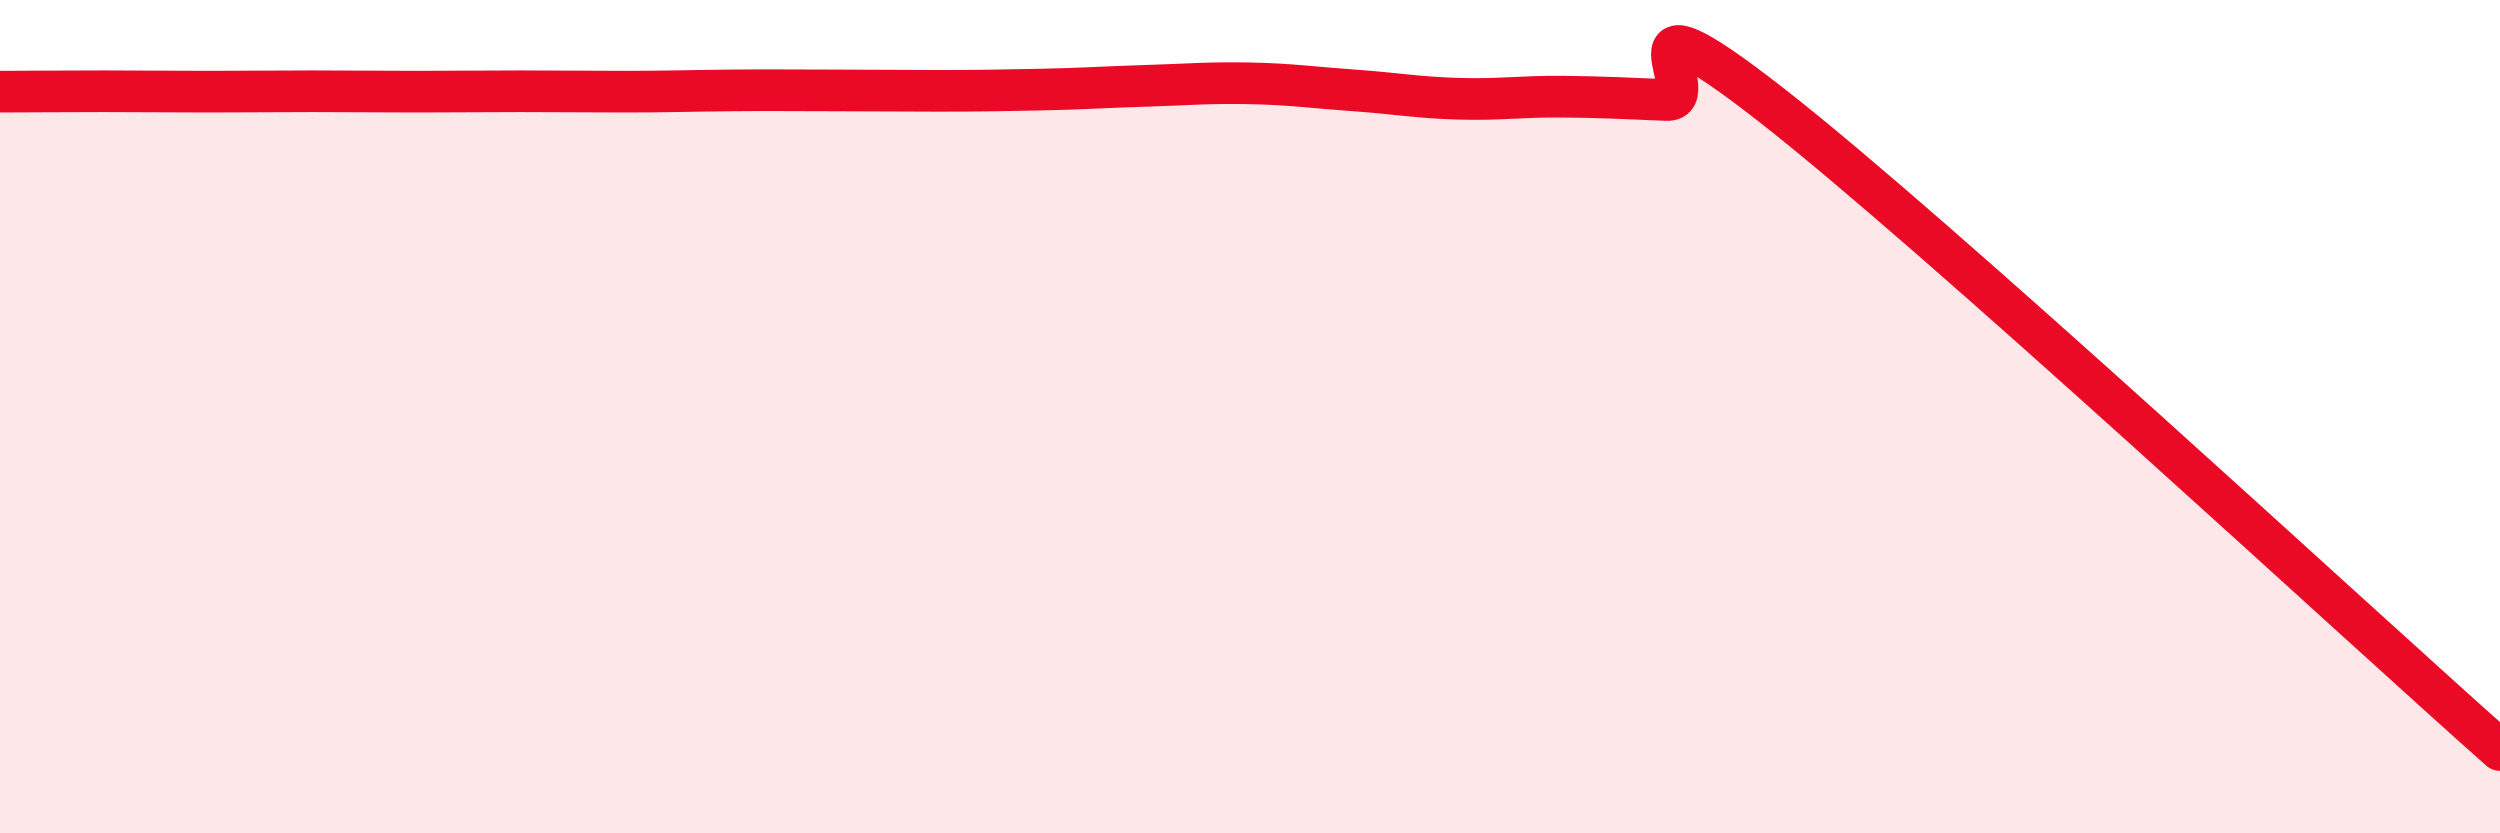
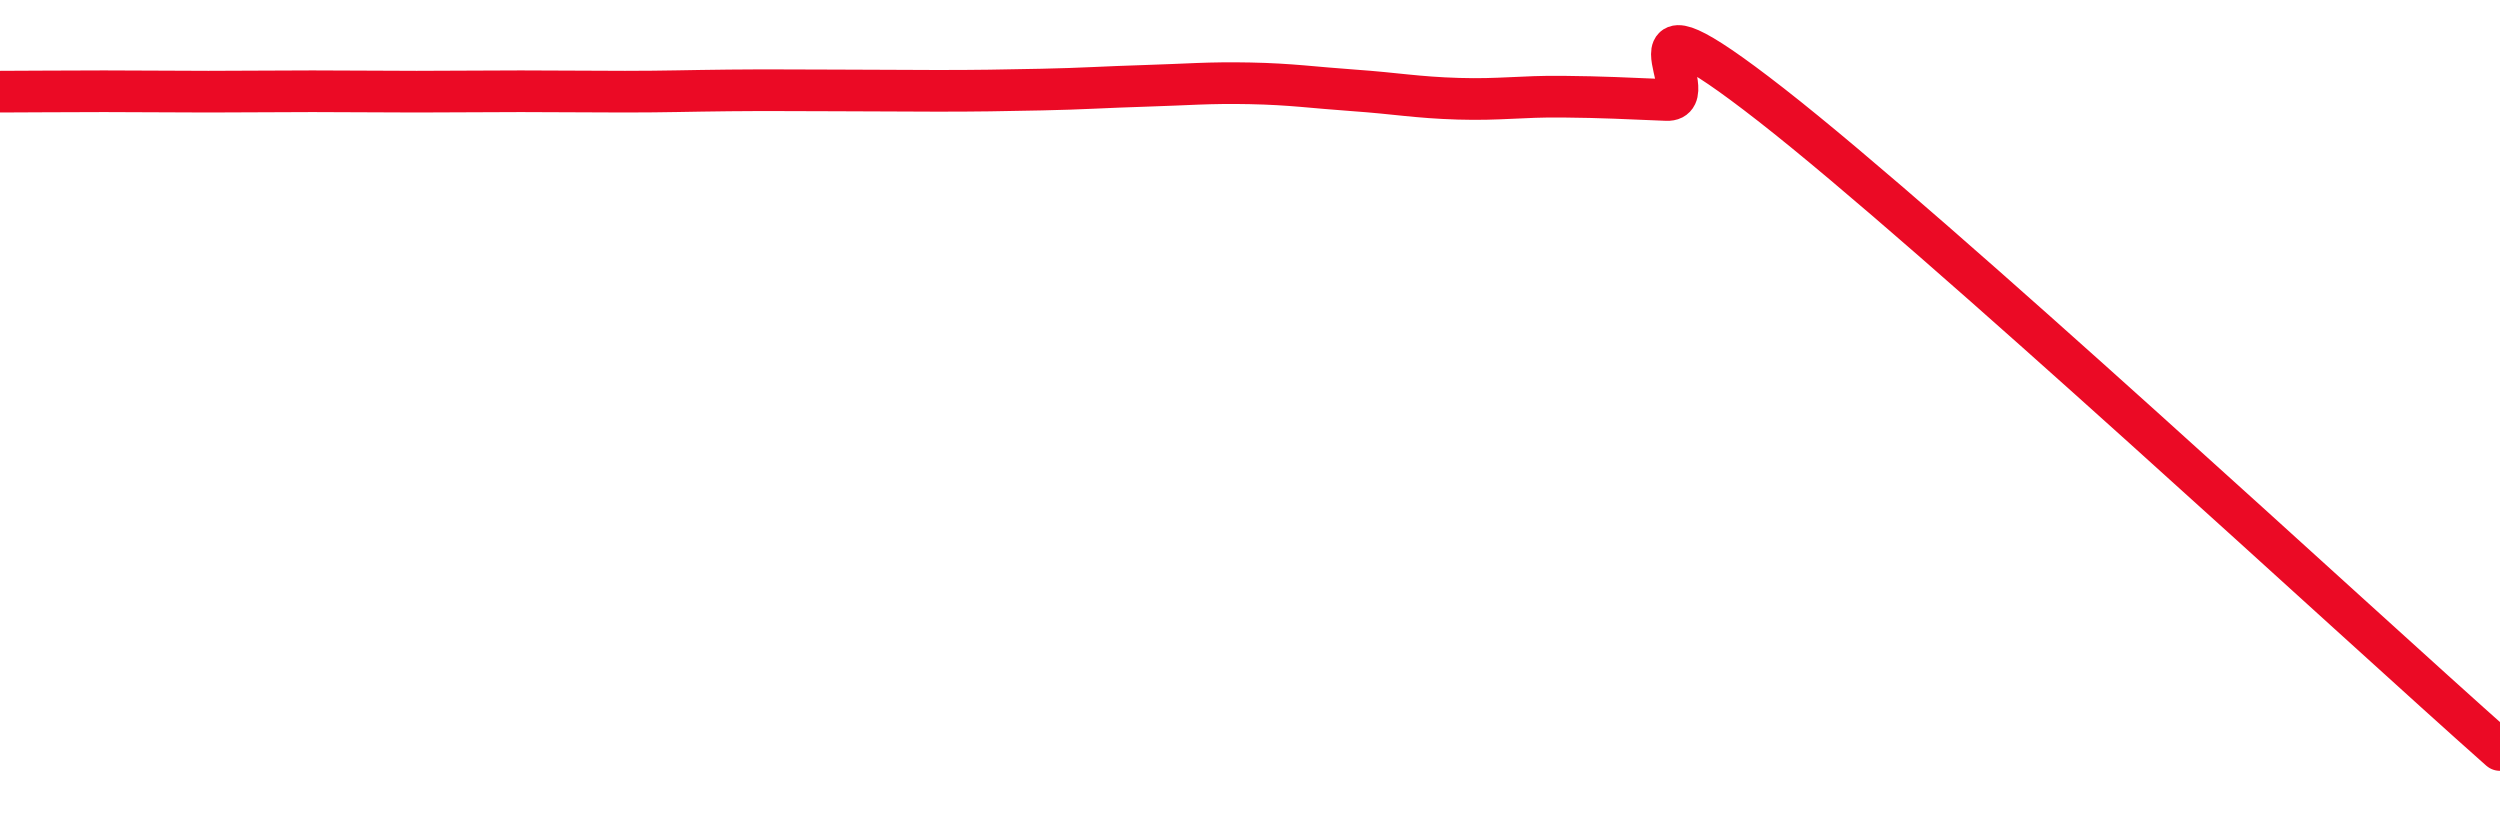
<svg xmlns="http://www.w3.org/2000/svg" width="60" height="20" viewBox="0 0 60 20">
-   <path d="M 0,2.2 C 0.5,2.2 1.5,2.19 2.5,2.19 C 3.5,2.19 4,2.2 5,2.2 C 6,2.2 6.5,2.19 7.5,2.19 C 8.5,2.19 9,2.2 10,2.2 C 11,2.2 11.5,2.19 12.5,2.19 C 13.5,2.19 14,2.2 15,2.2 C 16,2.2 16.5,2.18 17.5,2.17 C 18.5,2.16 19,2.17 20,2.17 C 21,2.17 21.5,2.18 22.5,2.18 C 23.5,2.18 24,2.17 25,2.15 C 26,2.13 26.5,2.09 27.5,2.06 C 28.5,2.03 29,1.98 30,2 C 31,2.02 31.5,2.1 32.5,2.17 C 33.5,2.24 34,2.34 35,2.37 C 36,2.4 36.5,2.31 37.5,2.32 C 38.5,2.33 39,2.36 40,2.4 C 41,2.44 38.5,-0.61 42.5,2.51 C 46.5,5.63 56.5,14.9 60,18L60 20L0 20Z" fill="#EB0A25" opacity="0.1" stroke-linecap="round" stroke-linejoin="round" />
  <path d="M 0,2.2 C 0.5,2.2 1.5,2.19 2.5,2.19 C 3.5,2.19 4,2.2 5,2.2 C 6,2.2 6.5,2.19 7.5,2.19 C 8.5,2.19 9,2.2 10,2.2 C 11,2.2 11.5,2.19 12.5,2.19 C 13.5,2.19 14,2.2 15,2.2 C 16,2.2 16.5,2.18 17.5,2.17 C 18.5,2.16 19,2.17 20,2.17 C 21,2.17 21.5,2.18 22.5,2.18 C 23.5,2.18 24,2.17 25,2.15 C 26,2.13 26.5,2.09 27.5,2.06 C 28.5,2.03 29,1.98 30,2 C 31,2.02 31.5,2.1 32.5,2.17 C 33.5,2.24 34,2.34 35,2.37 C 36,2.4 36.5,2.31 37.5,2.32 C 38.5,2.33 39,2.36 40,2.4 C 41,2.44 38.5,-0.61 42.5,2.51 C 46.5,5.63 56.5,14.9 60,18" stroke="#EB0A25" stroke-width="1" fill="none" stroke-linecap="round" stroke-linejoin="round" />
</svg>